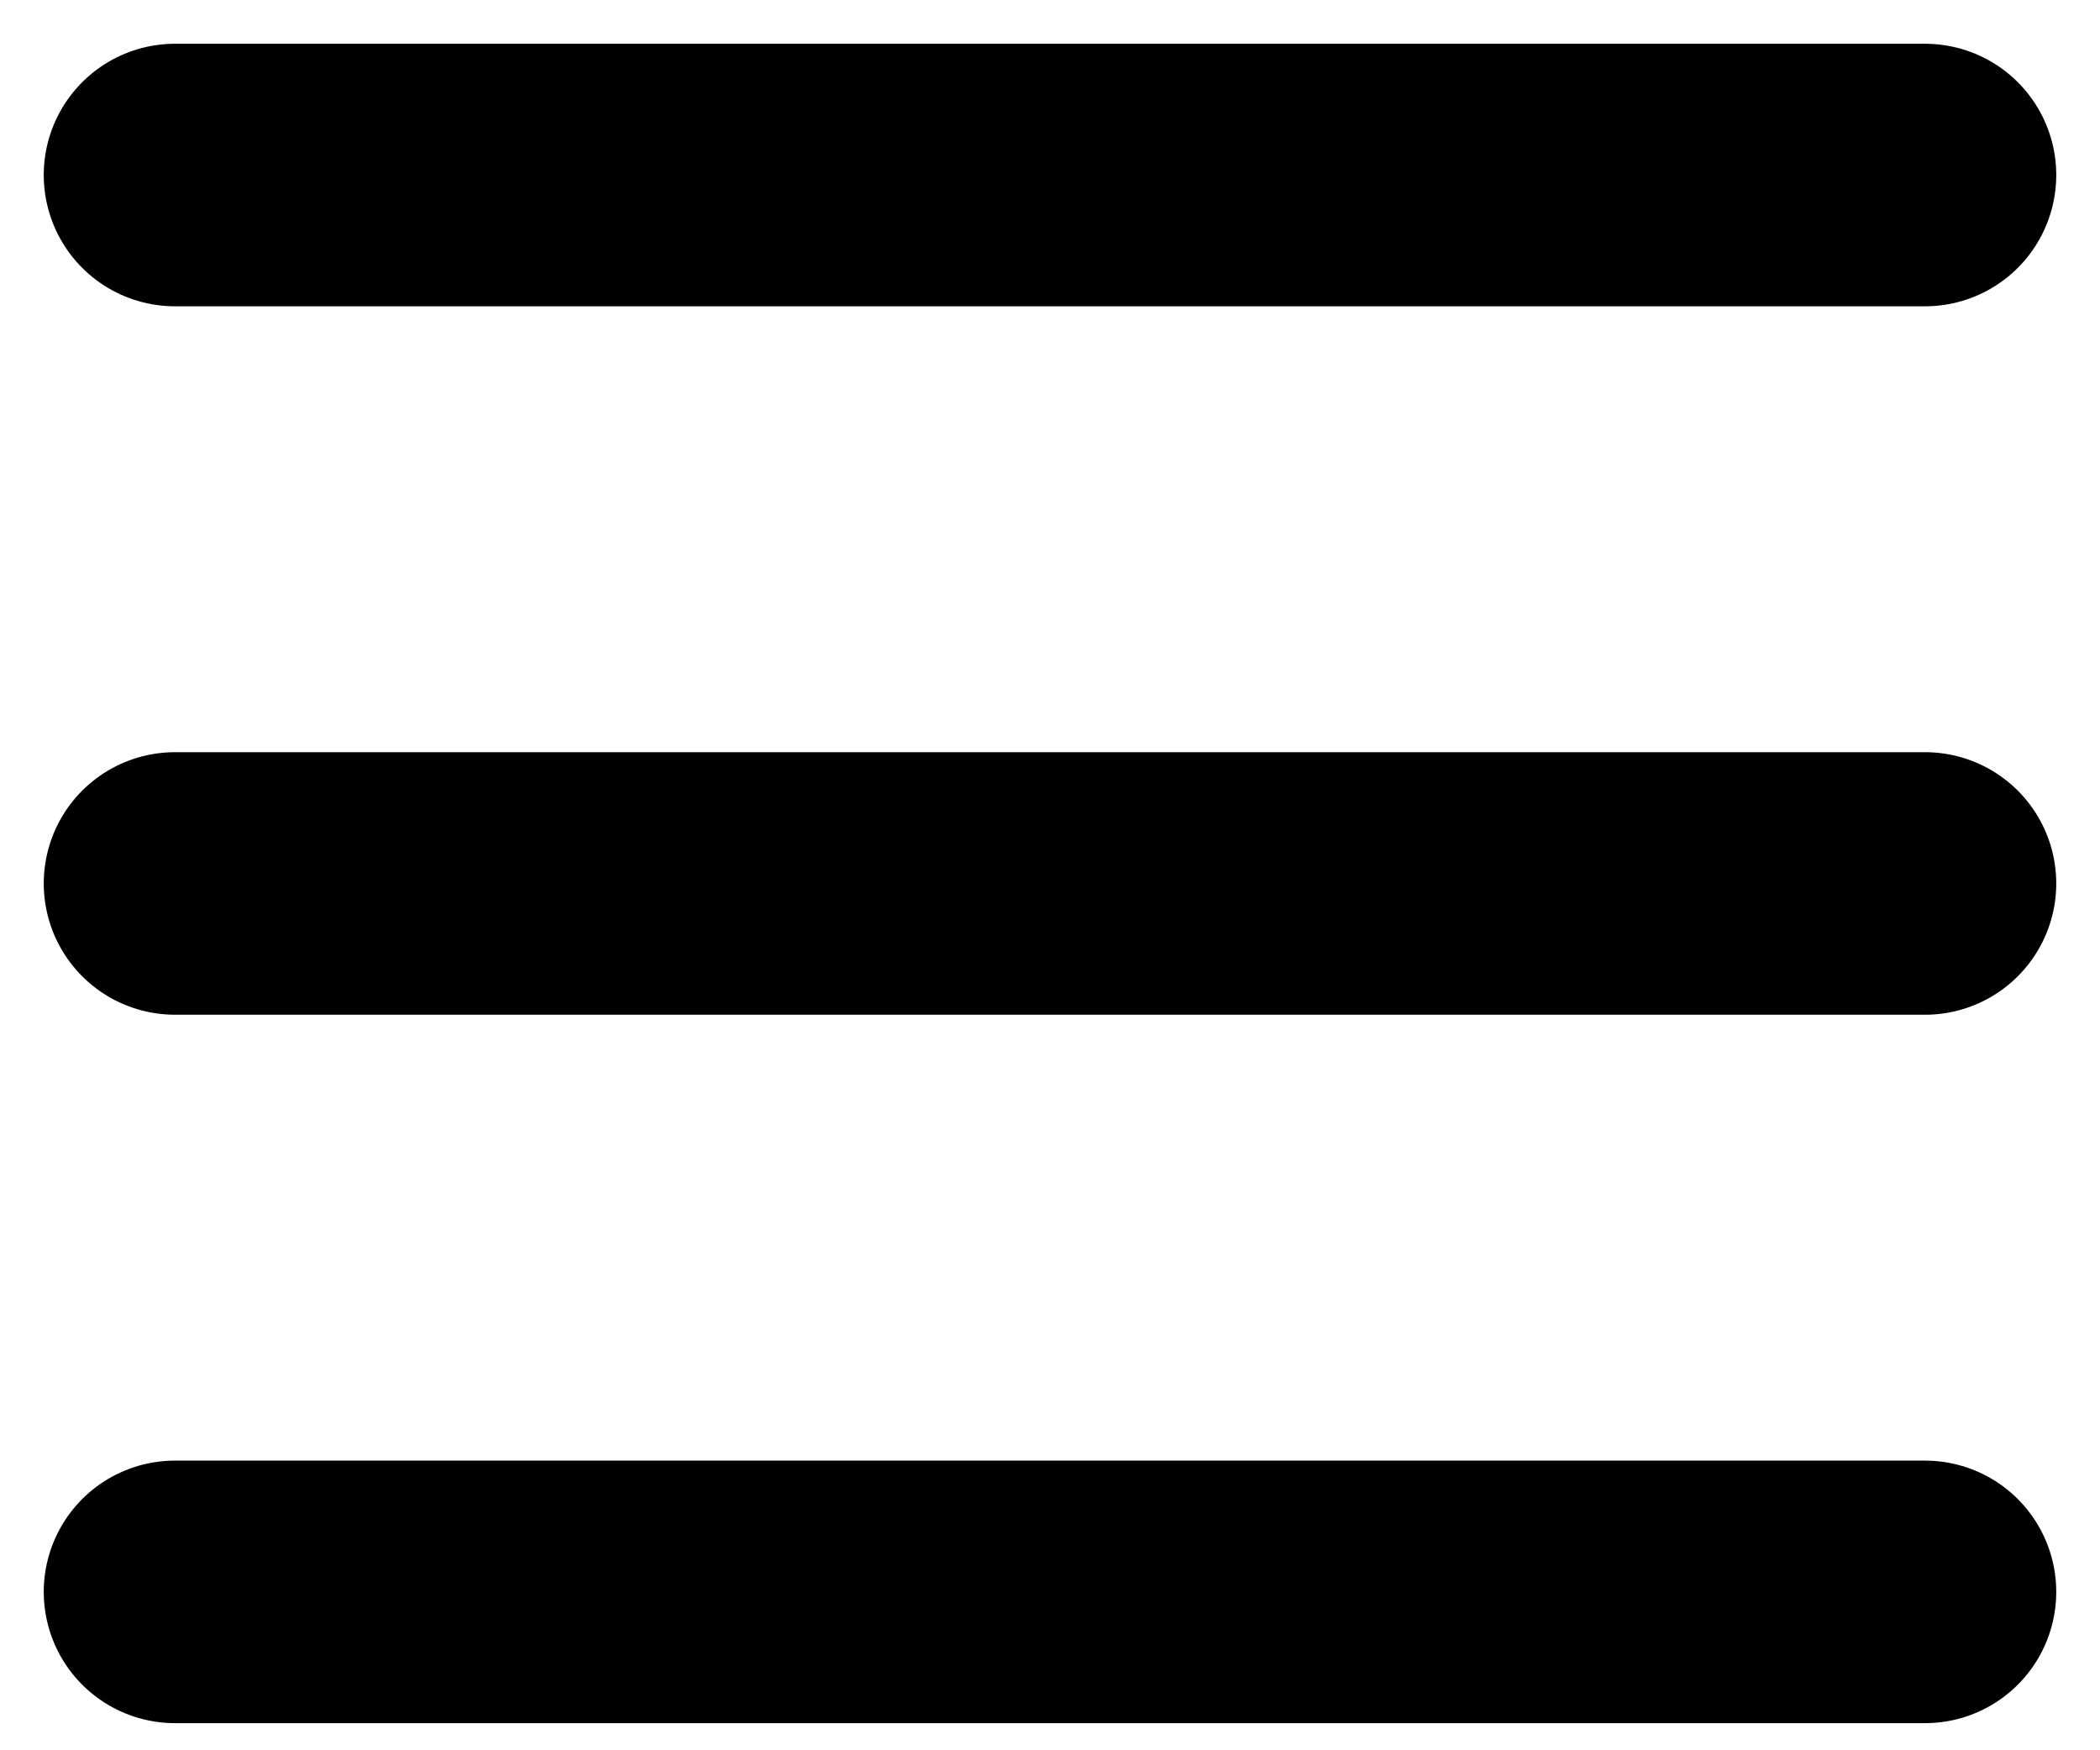
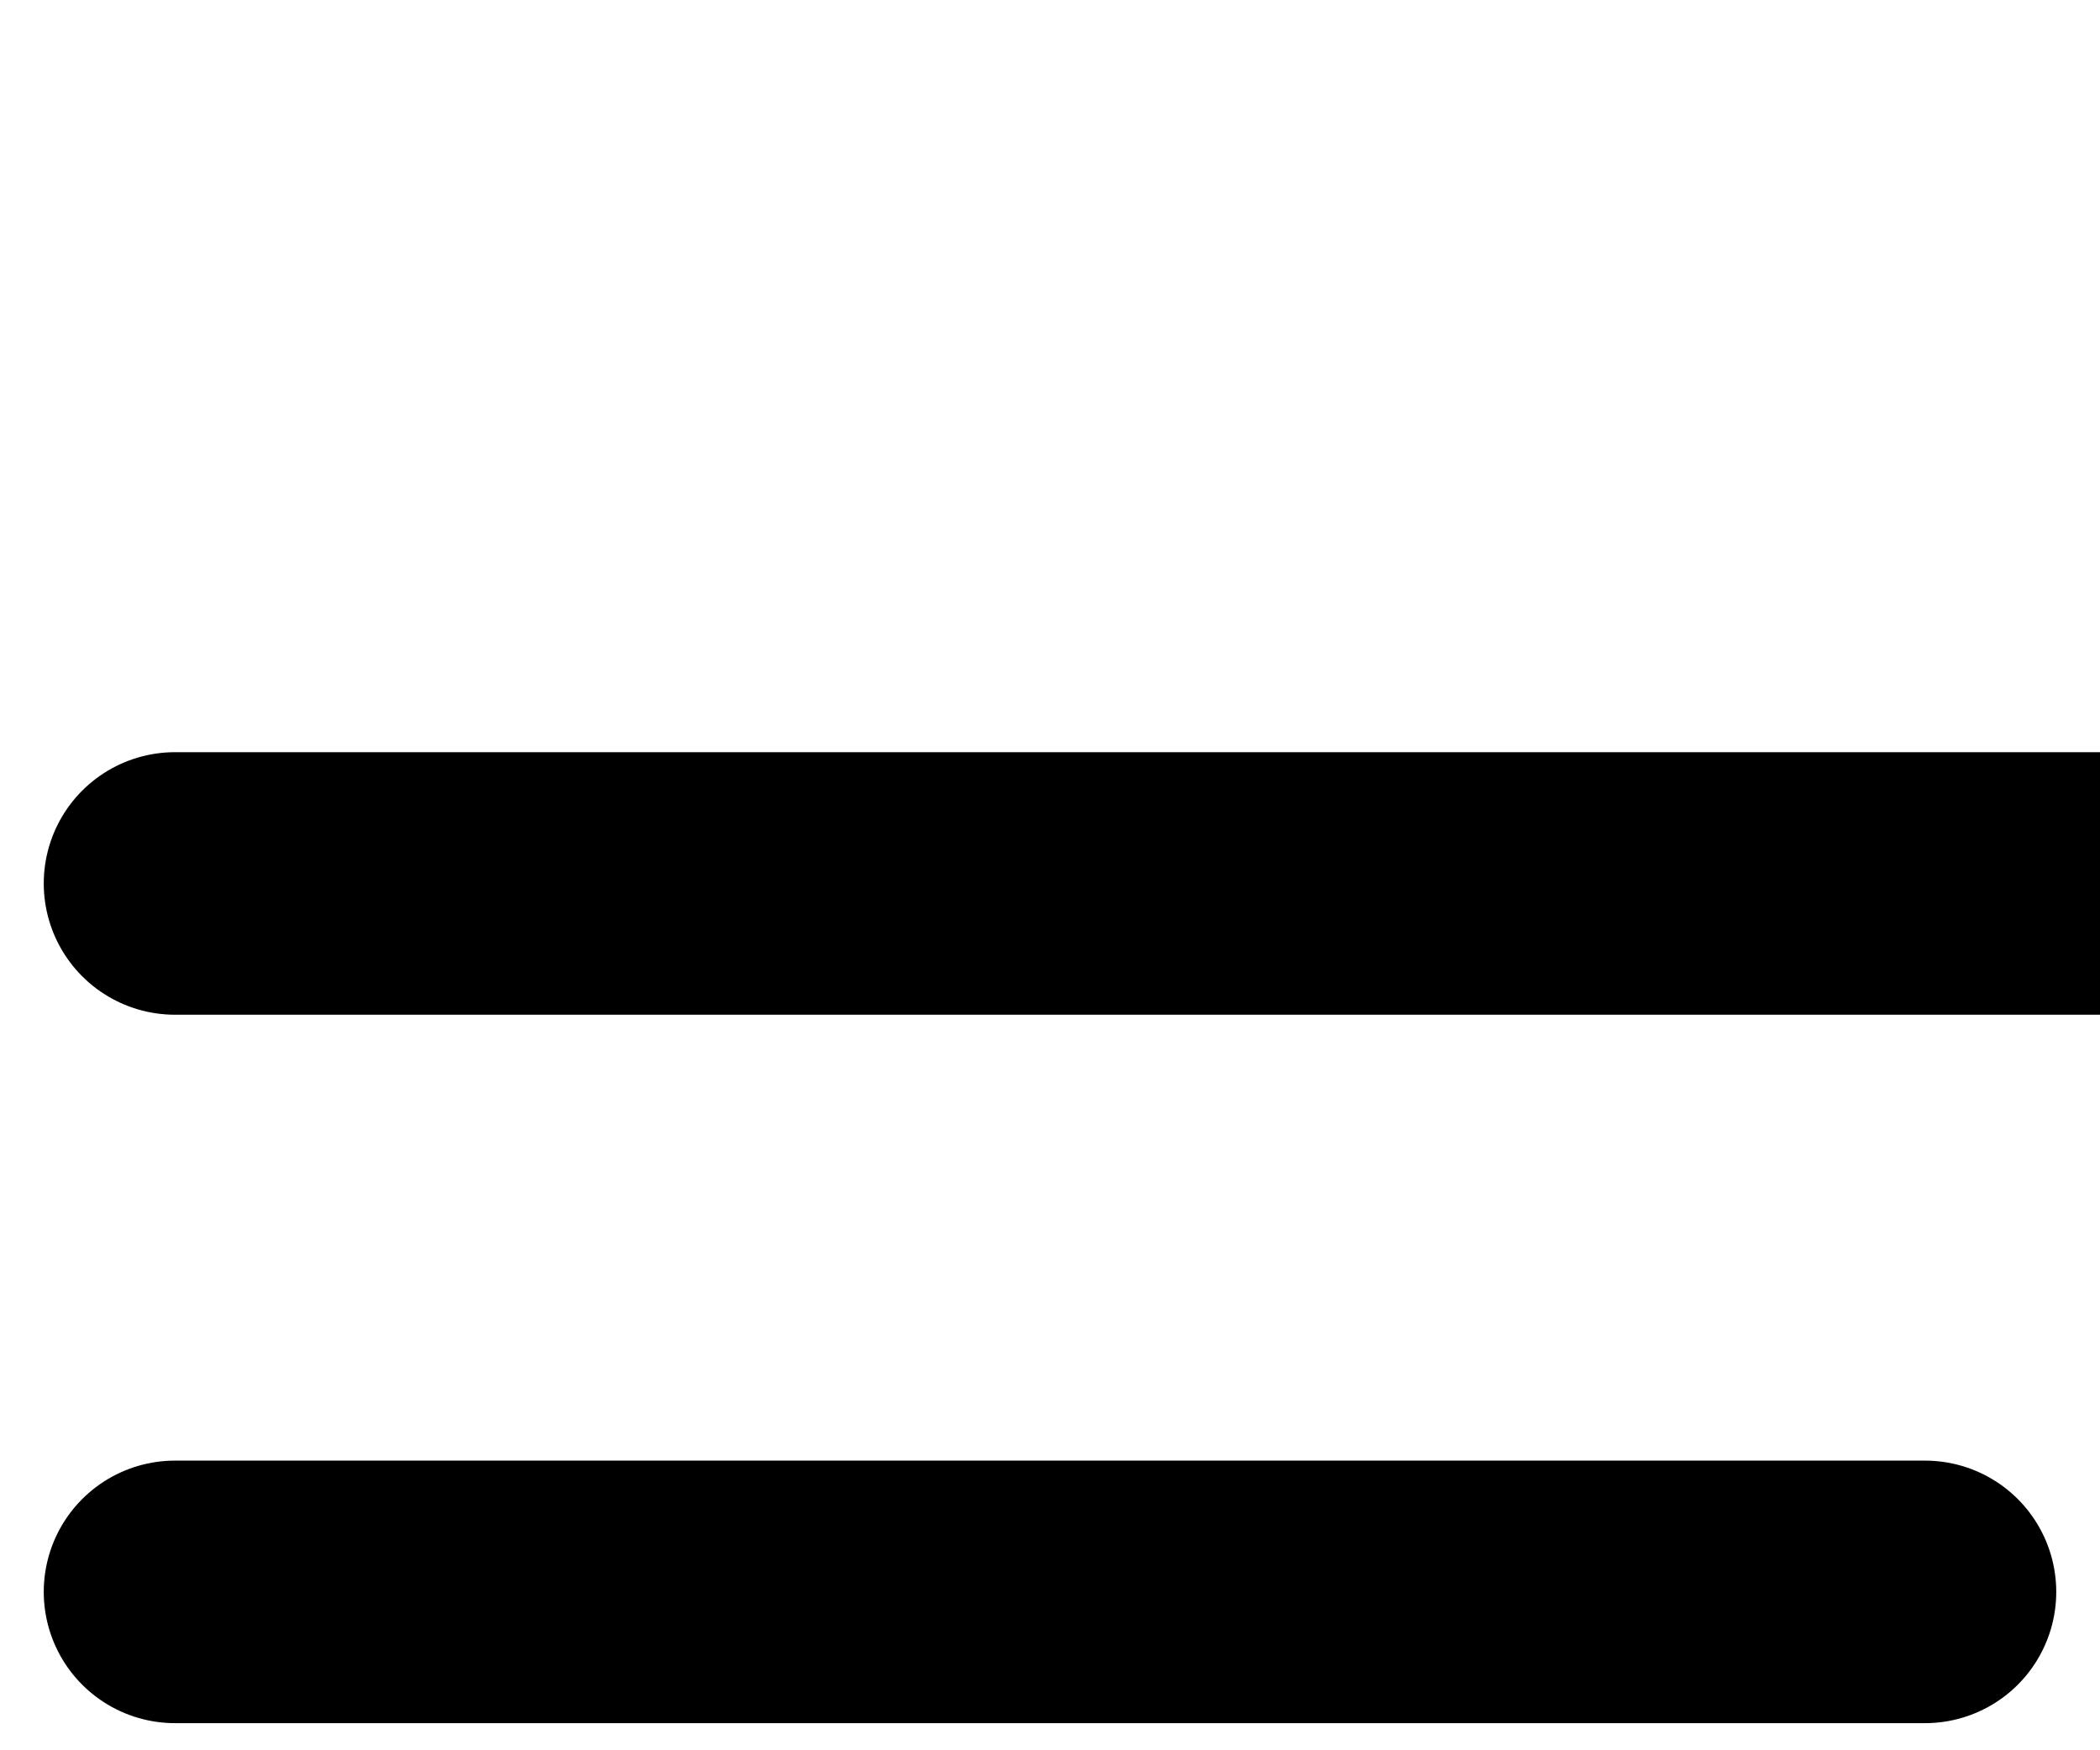
<svg xmlns="http://www.w3.org/2000/svg" width="24" height="20" fill="none">
-   <path d="M2 18.19h20M2 10.095h20M2 2h20" stroke="#000" stroke-width="3" stroke-linecap="round" stroke-linejoin="round" />
+   <path d="M2 18.19h20M2 10.095h20h20" stroke="#000" stroke-width="3" stroke-linecap="round" stroke-linejoin="round" />
</svg>